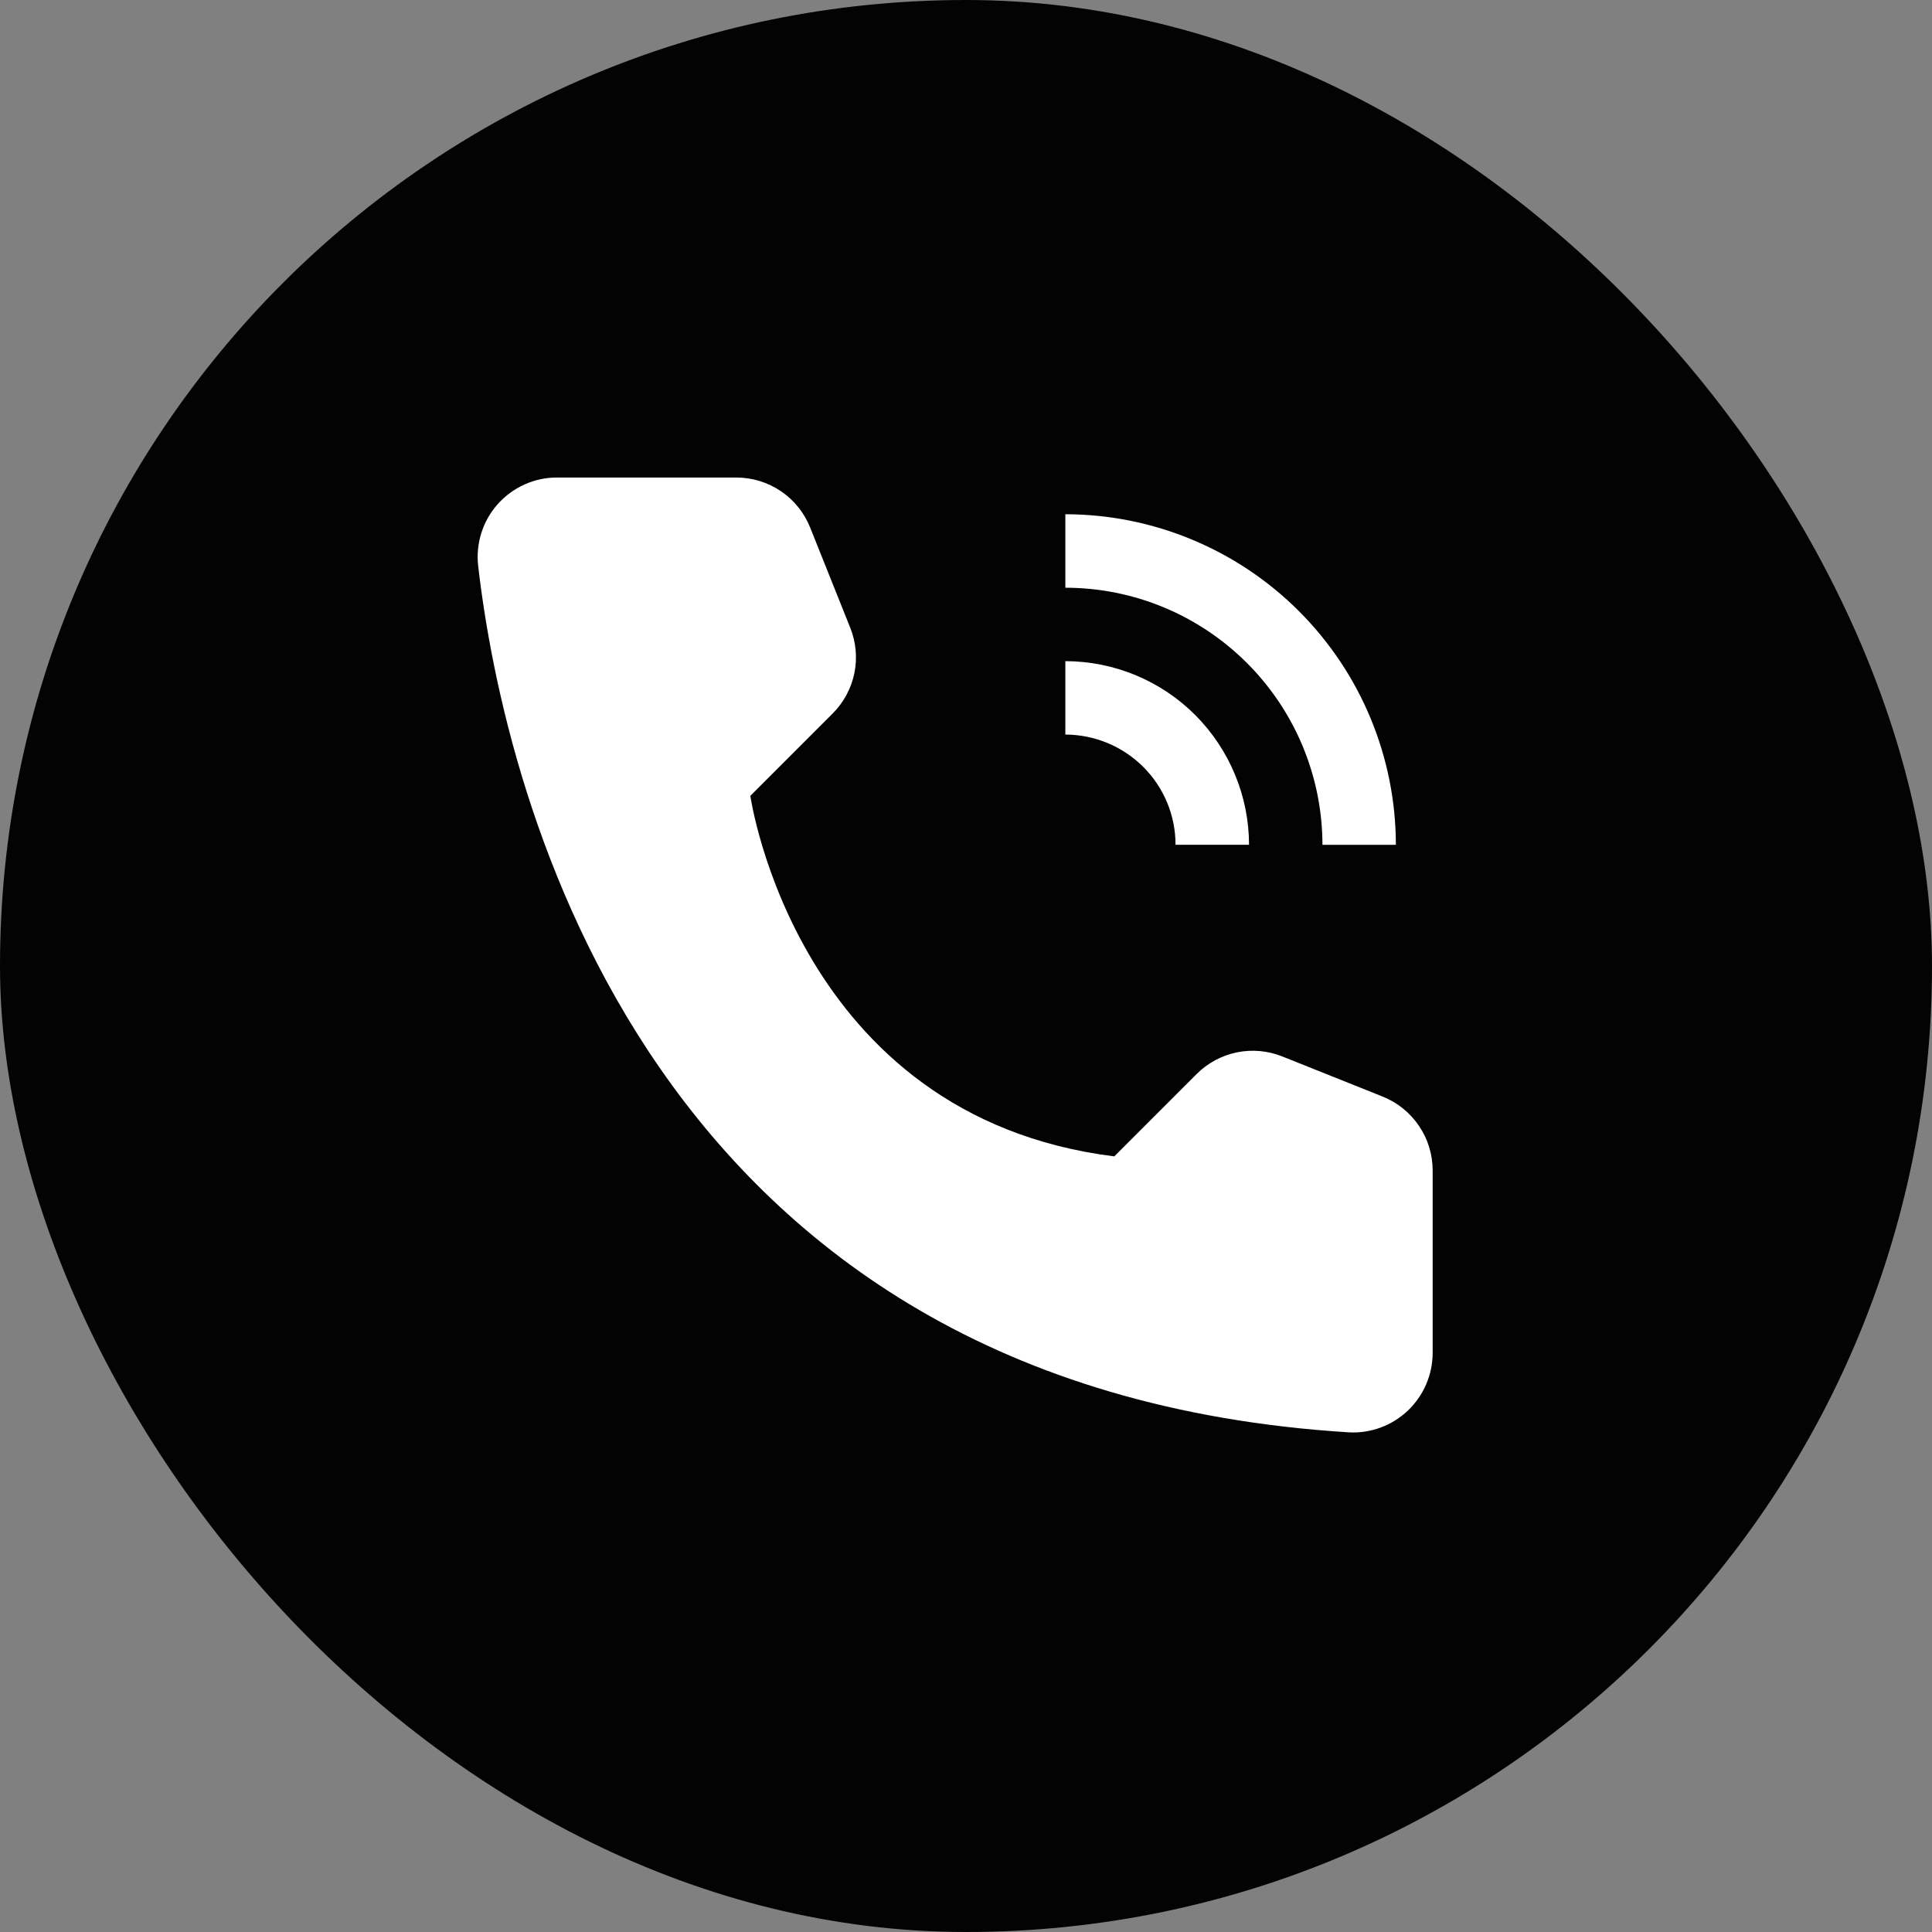
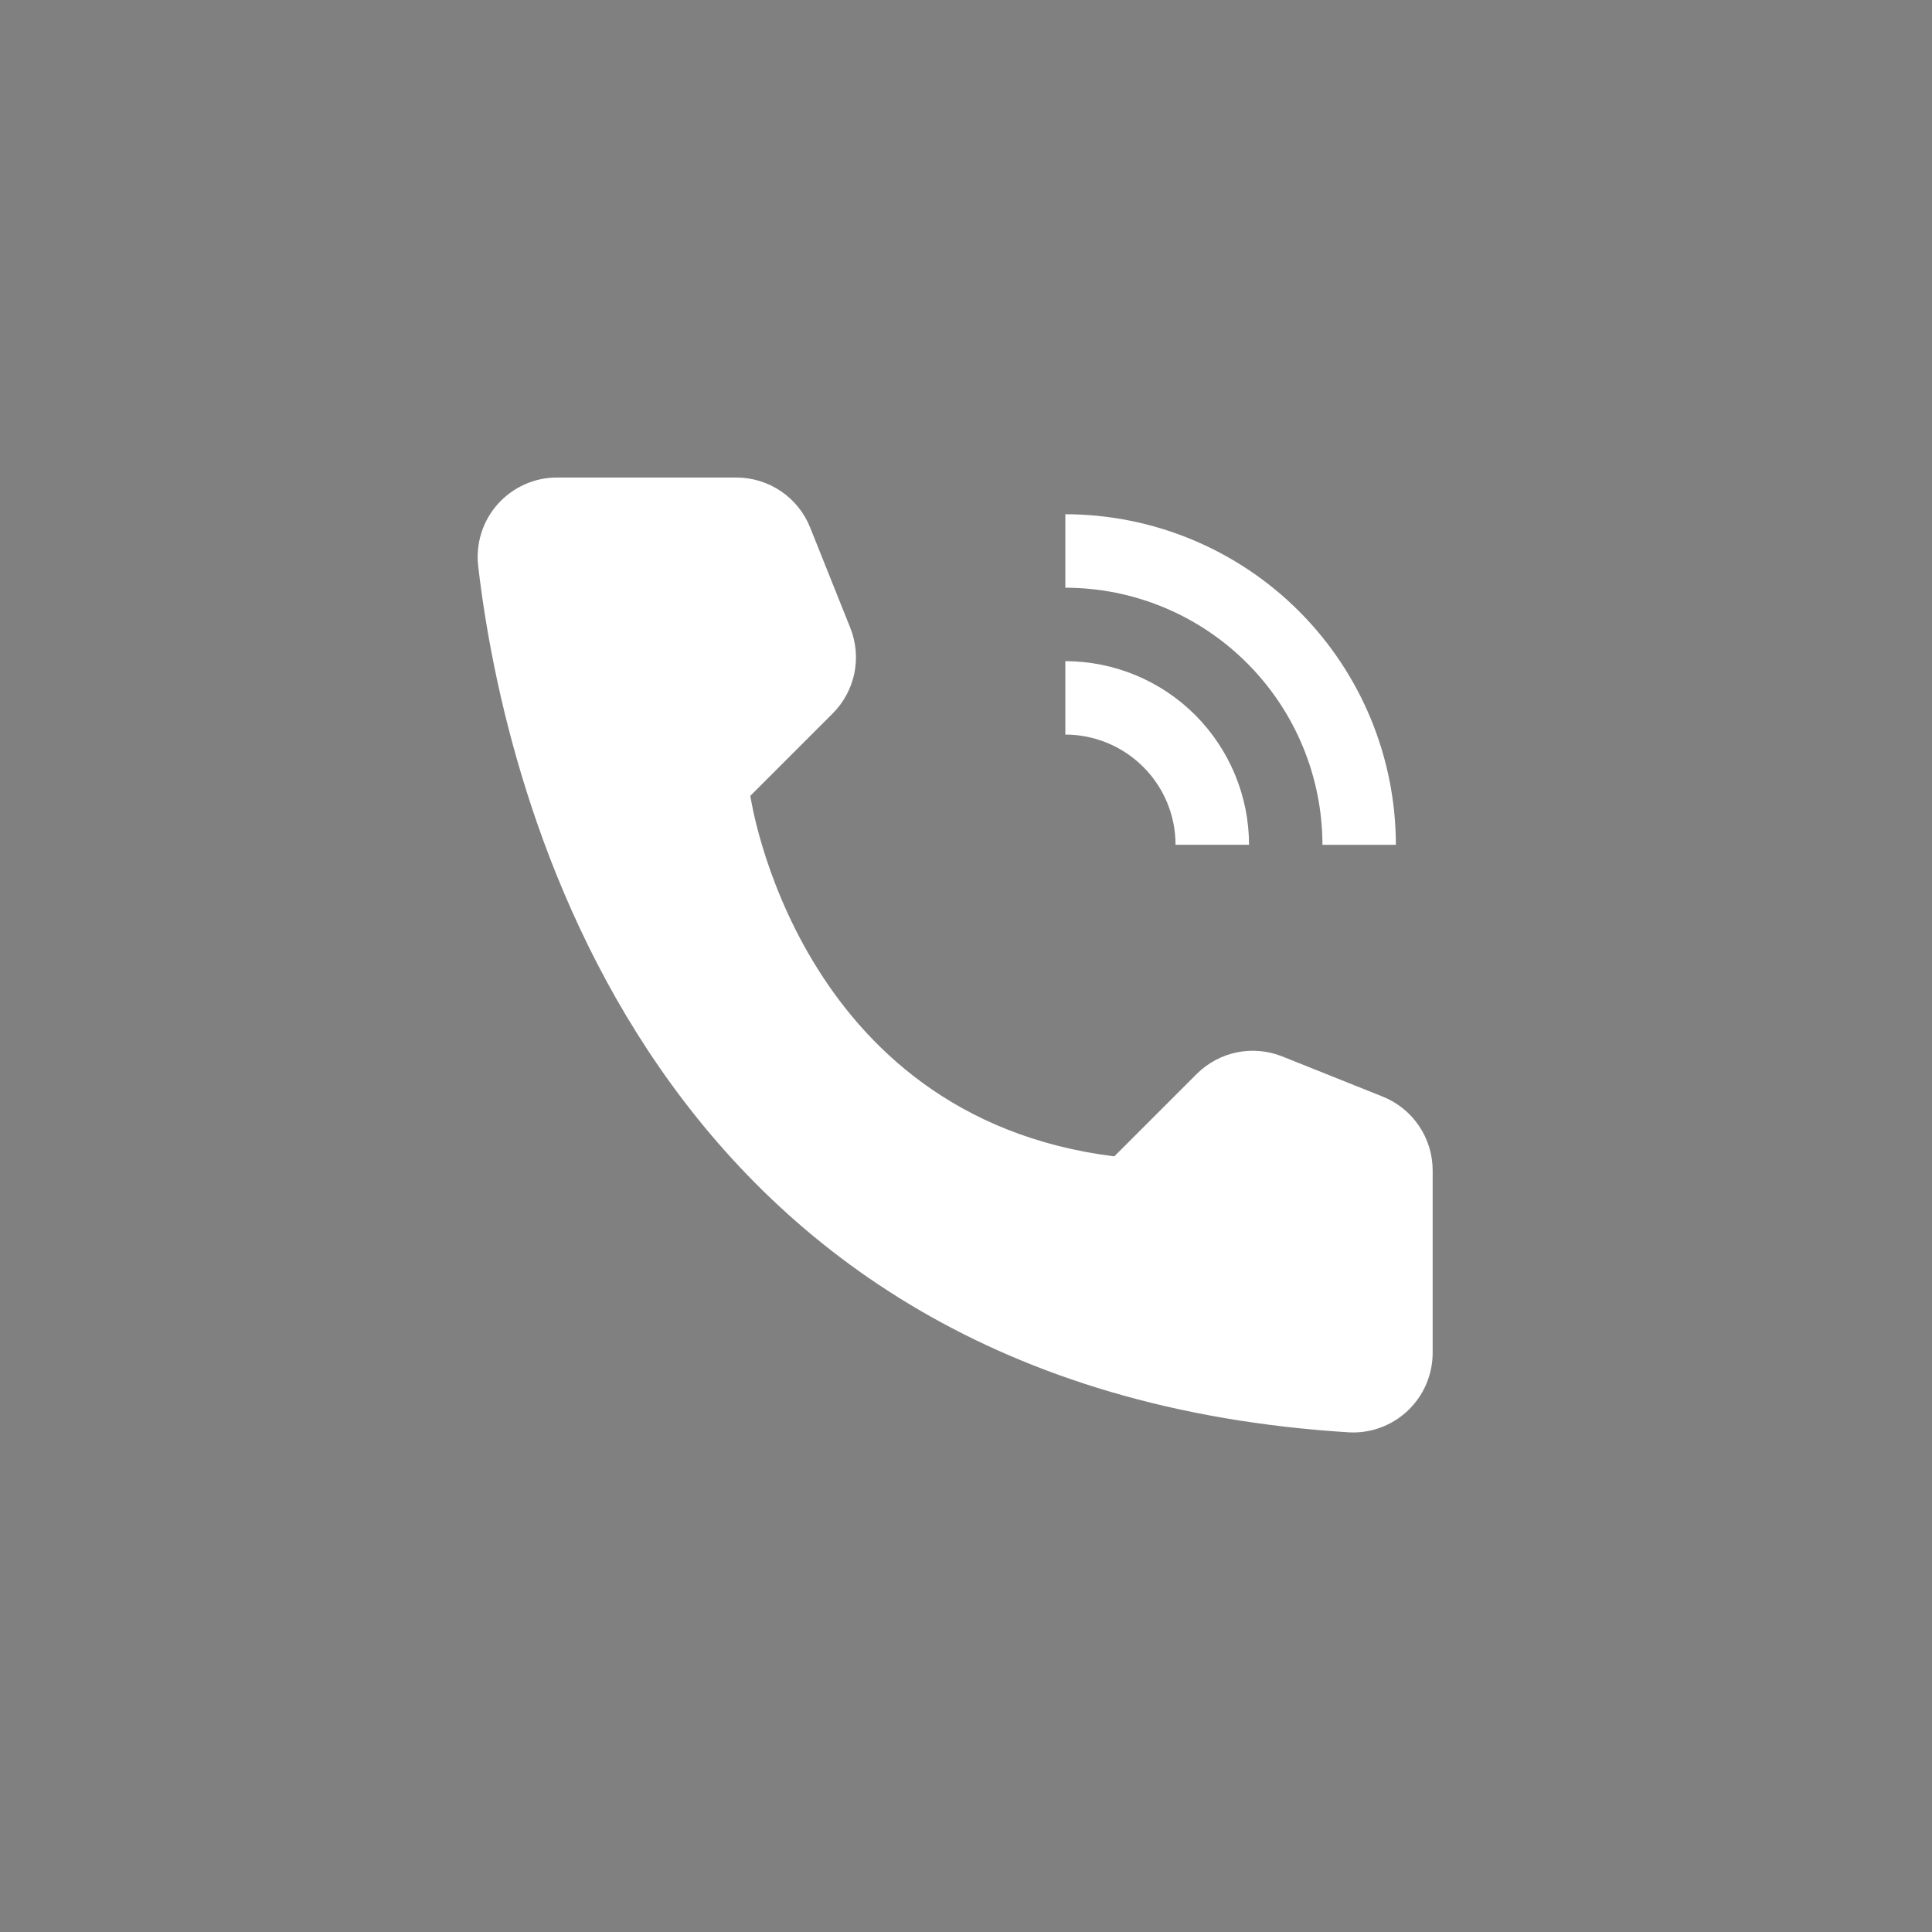
<svg xmlns="http://www.w3.org/2000/svg" width="24" height="24" viewBox="0 0 24 24" fill="none">
  <rect x="0" y="0" width="24" height="24" fill="#808080" stroke="none" />
-   <rect width="24" height="24" rx="12" fill="#030303" />
  <path d="M15.516 10.494H14.603C14.603 10.131 14.459 9.783 14.202 9.527C13.945 9.27 13.597 9.126 13.234 9.125V8.213C13.839 8.214 14.419 8.454 14.847 8.882C15.274 9.31 15.515 9.889 15.516 10.494V10.494Z" fill="white" />
  <path d="M17.34 10.495H16.428C16.427 9.648 16.09 8.836 15.491 8.237C14.892 7.638 14.081 7.301 13.234 7.301V6.388C14.322 6.389 15.366 6.822 16.136 7.592C16.906 8.362 17.339 9.406 17.34 10.495V10.495ZM13.842 14.365L14.864 13.343C15.001 13.206 15.175 13.112 15.364 13.073C15.554 13.034 15.751 13.052 15.93 13.124L17.175 13.622C17.359 13.695 17.516 13.822 17.627 13.986C17.738 14.149 17.797 14.342 17.797 14.54V16.804C17.797 16.938 17.77 17.071 17.717 17.195C17.664 17.319 17.586 17.43 17.489 17.523C17.391 17.616 17.276 17.687 17.149 17.734C17.023 17.78 16.889 17.801 16.755 17.793C8.029 17.25 6.267 9.86 5.94 7.03C5.924 6.892 5.938 6.752 5.98 6.619C6.022 6.486 6.092 6.364 6.185 6.26C6.278 6.157 6.391 6.074 6.519 6.017C6.646 5.96 6.784 5.931 6.923 5.932H9.146C9.344 5.932 9.537 5.991 9.701 6.102C9.864 6.212 9.991 6.37 10.064 6.553L10.562 7.798C10.634 7.978 10.652 8.174 10.613 8.364C10.574 8.553 10.48 8.727 10.343 8.864L9.321 9.886C9.321 9.886 9.888 13.871 13.842 14.365Z" fill="white" />
</svg>